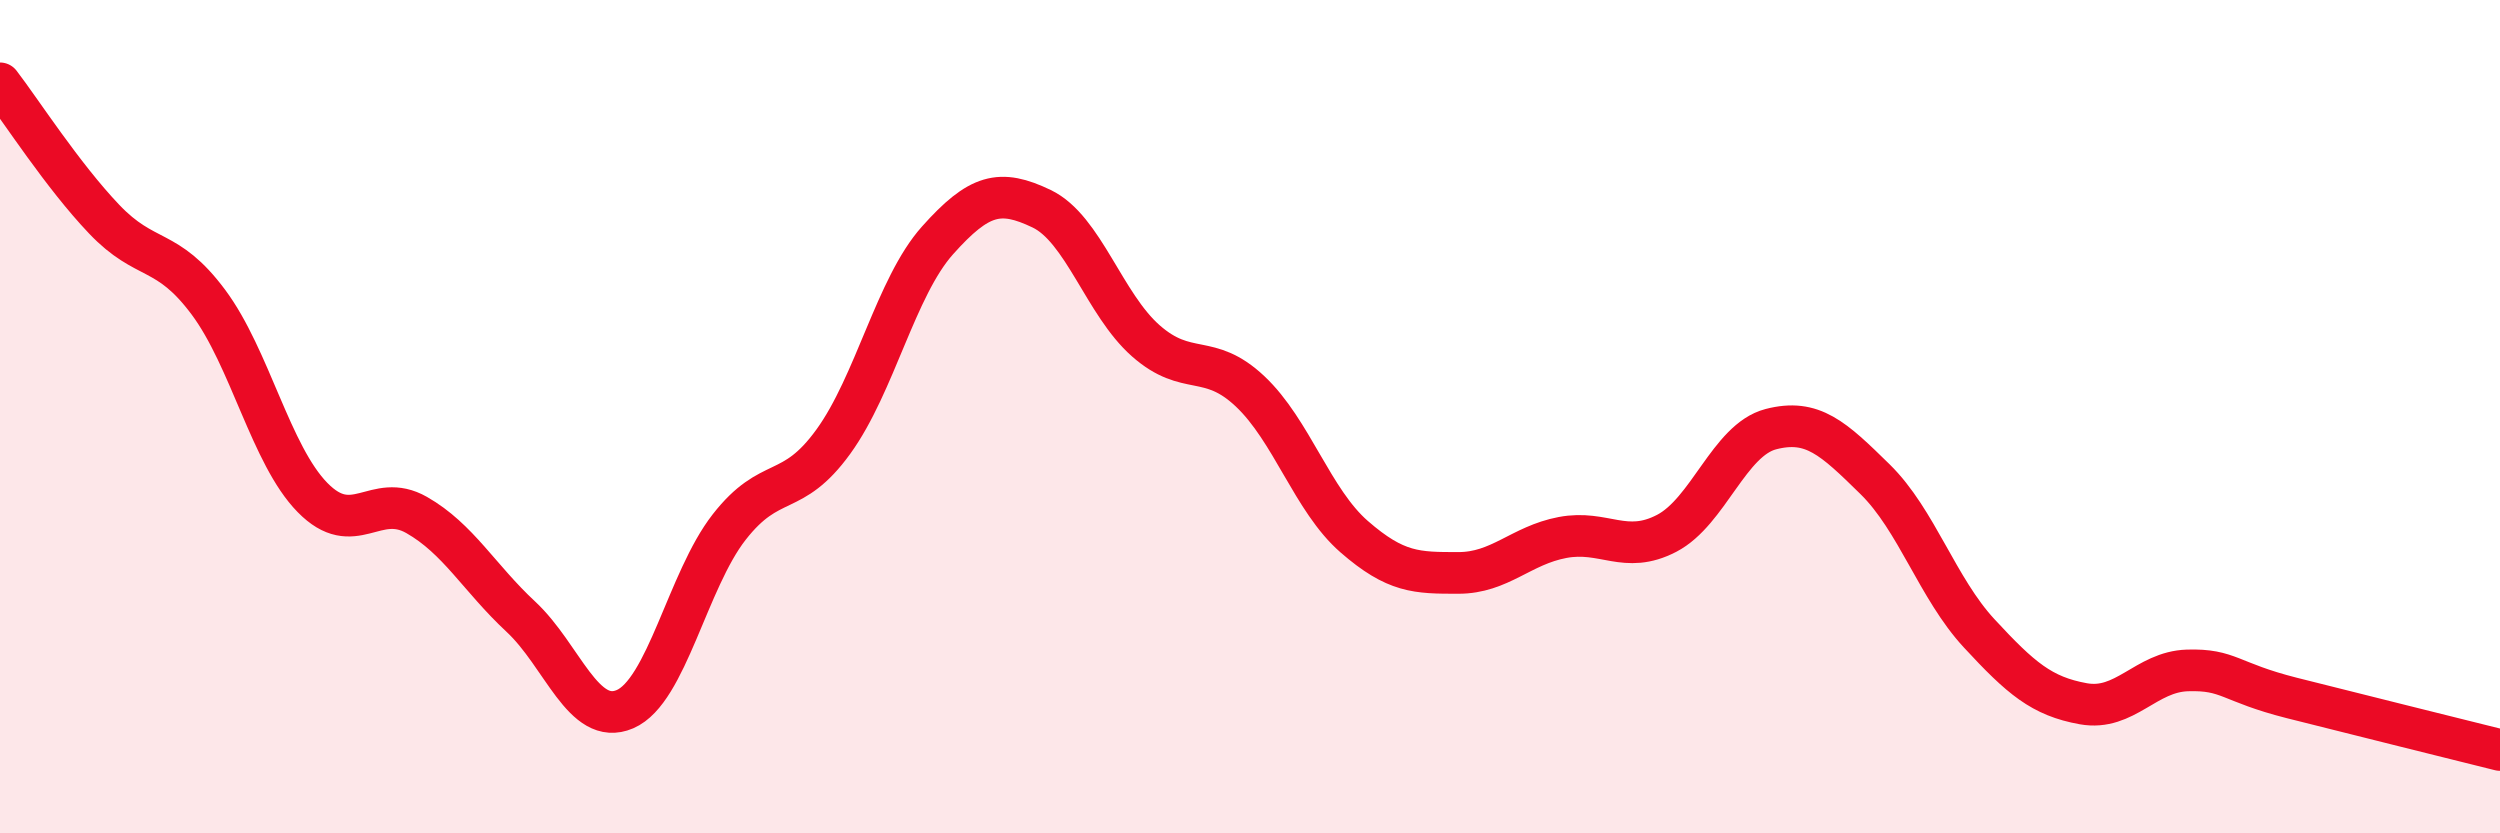
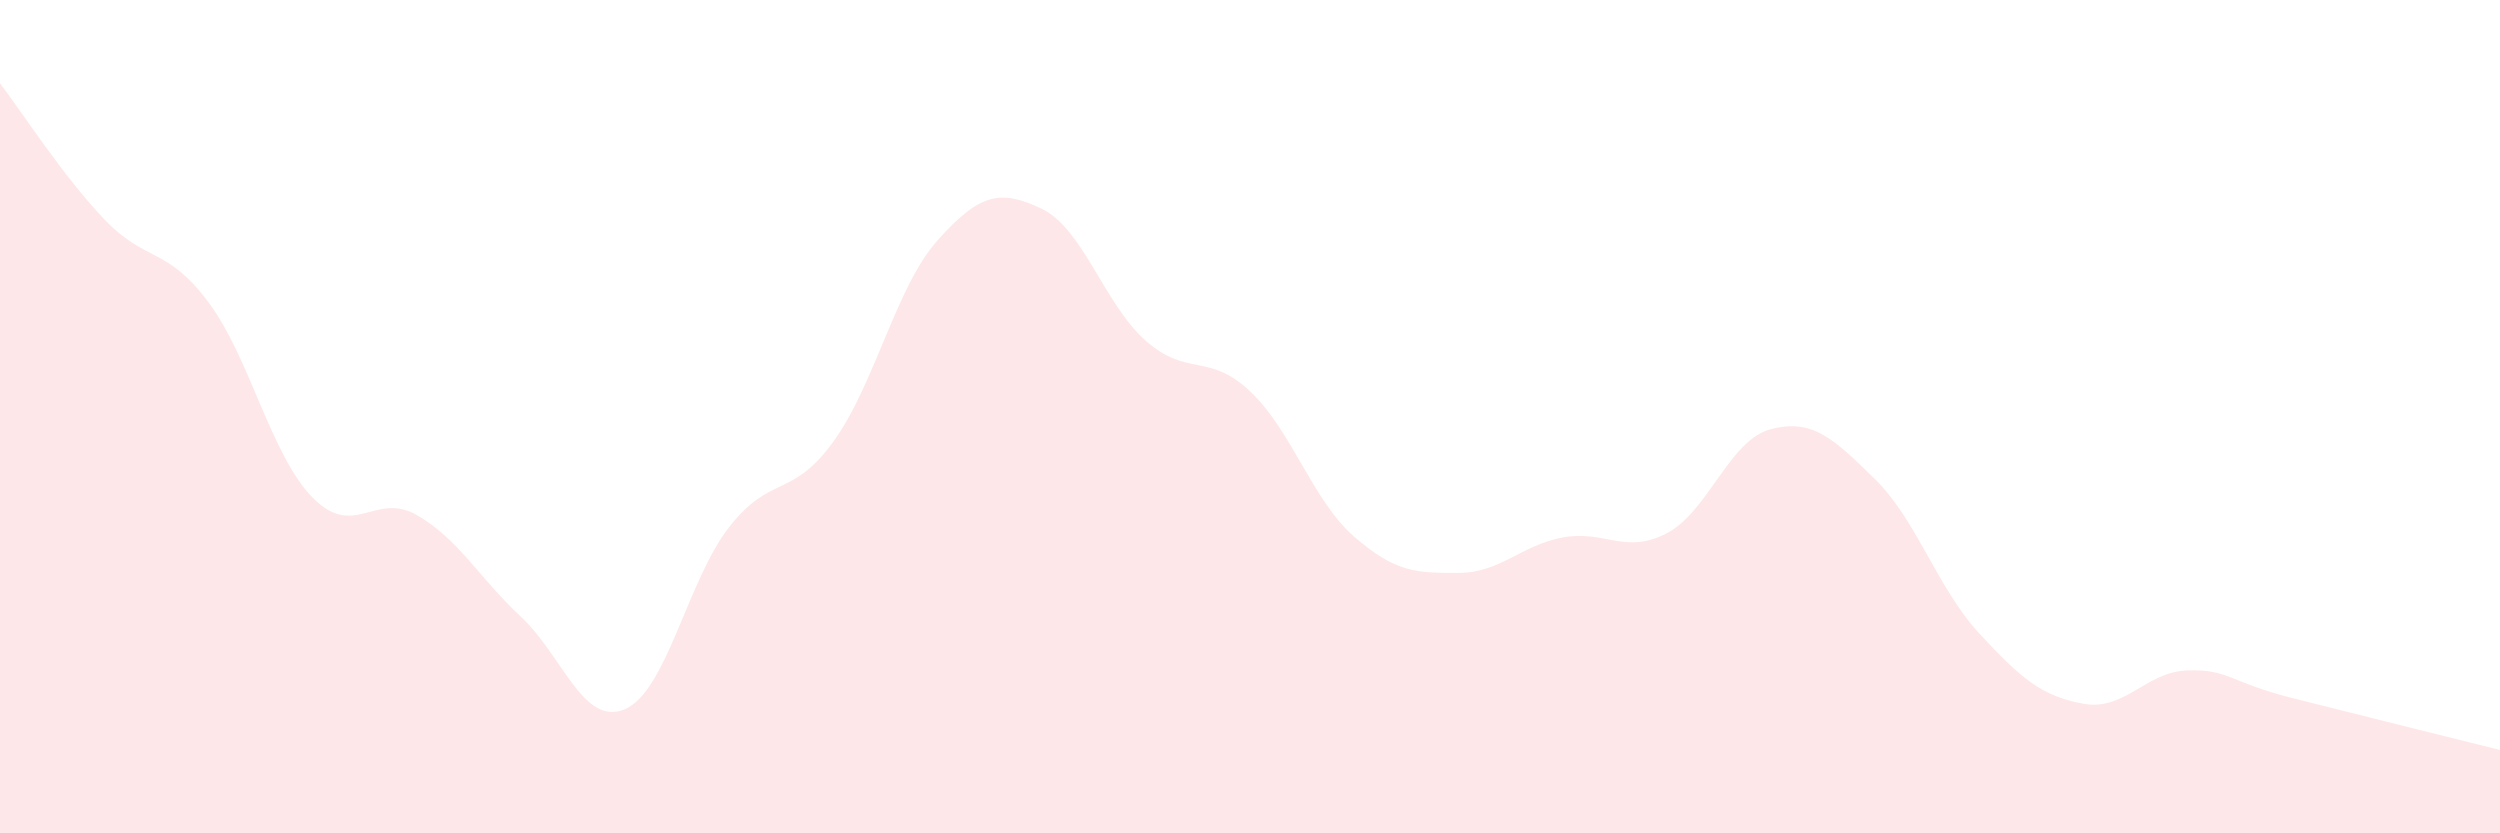
<svg xmlns="http://www.w3.org/2000/svg" width="60" height="20" viewBox="0 0 60 20">
  <path d="M 0,2 C 0.5,2.65 1.5,4.21 2.5,5.26 C 3.5,6.31 4,5.91 5,7.25 C 6,8.59 6.5,10.92 7.5,11.94 C 8.5,12.96 9,11.79 10,12.36 C 11,12.93 11.5,13.87 12.5,14.8 C 13.5,15.73 14,17.45 15,17.02 C 16,16.59 16.5,13.93 17.5,12.65 C 18.5,11.37 19,11.98 20,10.6 C 21,9.22 21.5,6.89 22.5,5.77 C 23.5,4.65 24,4.53 25,5.01 C 26,5.49 26.5,7.3 27.5,8.18 C 28.5,9.06 29,8.45 30,9.39 C 31,10.33 31.5,12.01 32.5,12.88 C 33.5,13.75 34,13.75 35,13.75 C 36,13.75 36.5,13.09 37.5,12.9 C 38.5,12.71 39,13.32 40,12.8 C 41,12.28 41.5,10.56 42.5,10.3 C 43.5,10.04 44,10.52 45,11.5 C 46,12.48 46.5,14.12 47.5,15.2 C 48.5,16.28 49,16.71 50,16.89 C 51,17.07 51.5,16.12 52.5,16.09 C 53.5,16.06 53.5,16.37 55,16.75 C 56.5,17.13 59,17.75 60,18L60 20L0 20Z" fill="#EB0A25" opacity="0.1" stroke-linecap="round" stroke-linejoin="round" />
-   <path d="M 0,2 C 0.5,2.65 1.5,4.21 2.5,5.26 C 3.5,6.31 4,5.91 5,7.25 C 6,8.59 6.5,10.92 7.5,11.94 C 8.5,12.96 9,11.79 10,12.36 C 11,12.93 11.5,13.87 12.5,14.8 C 13.5,15.73 14,17.45 15,17.02 C 16,16.59 16.5,13.93 17.5,12.65 C 18.5,11.37 19,11.98 20,10.6 C 21,9.22 21.5,6.89 22.5,5.77 C 23.5,4.65 24,4.53 25,5.01 C 26,5.49 26.5,7.3 27.5,8.18 C 28.5,9.06 29,8.45 30,9.39 C 31,10.33 31.5,12.01 32.5,12.88 C 33.5,13.75 34,13.75 35,13.75 C 36,13.75 36.5,13.09 37.5,12.9 C 38.5,12.71 39,13.32 40,12.8 C 41,12.28 41.5,10.56 42.5,10.3 C 43.5,10.04 44,10.52 45,11.5 C 46,12.48 46.5,14.12 47.5,15.2 C 48.5,16.28 49,16.71 50,16.89 C 51,17.07 51.5,16.12 52.5,16.09 C 53.5,16.06 53.5,16.37 55,16.75 C 56.5,17.13 59,17.75 60,18" stroke="#EB0A25" stroke-width="1" fill="none" stroke-linecap="round" stroke-linejoin="round" />
</svg>